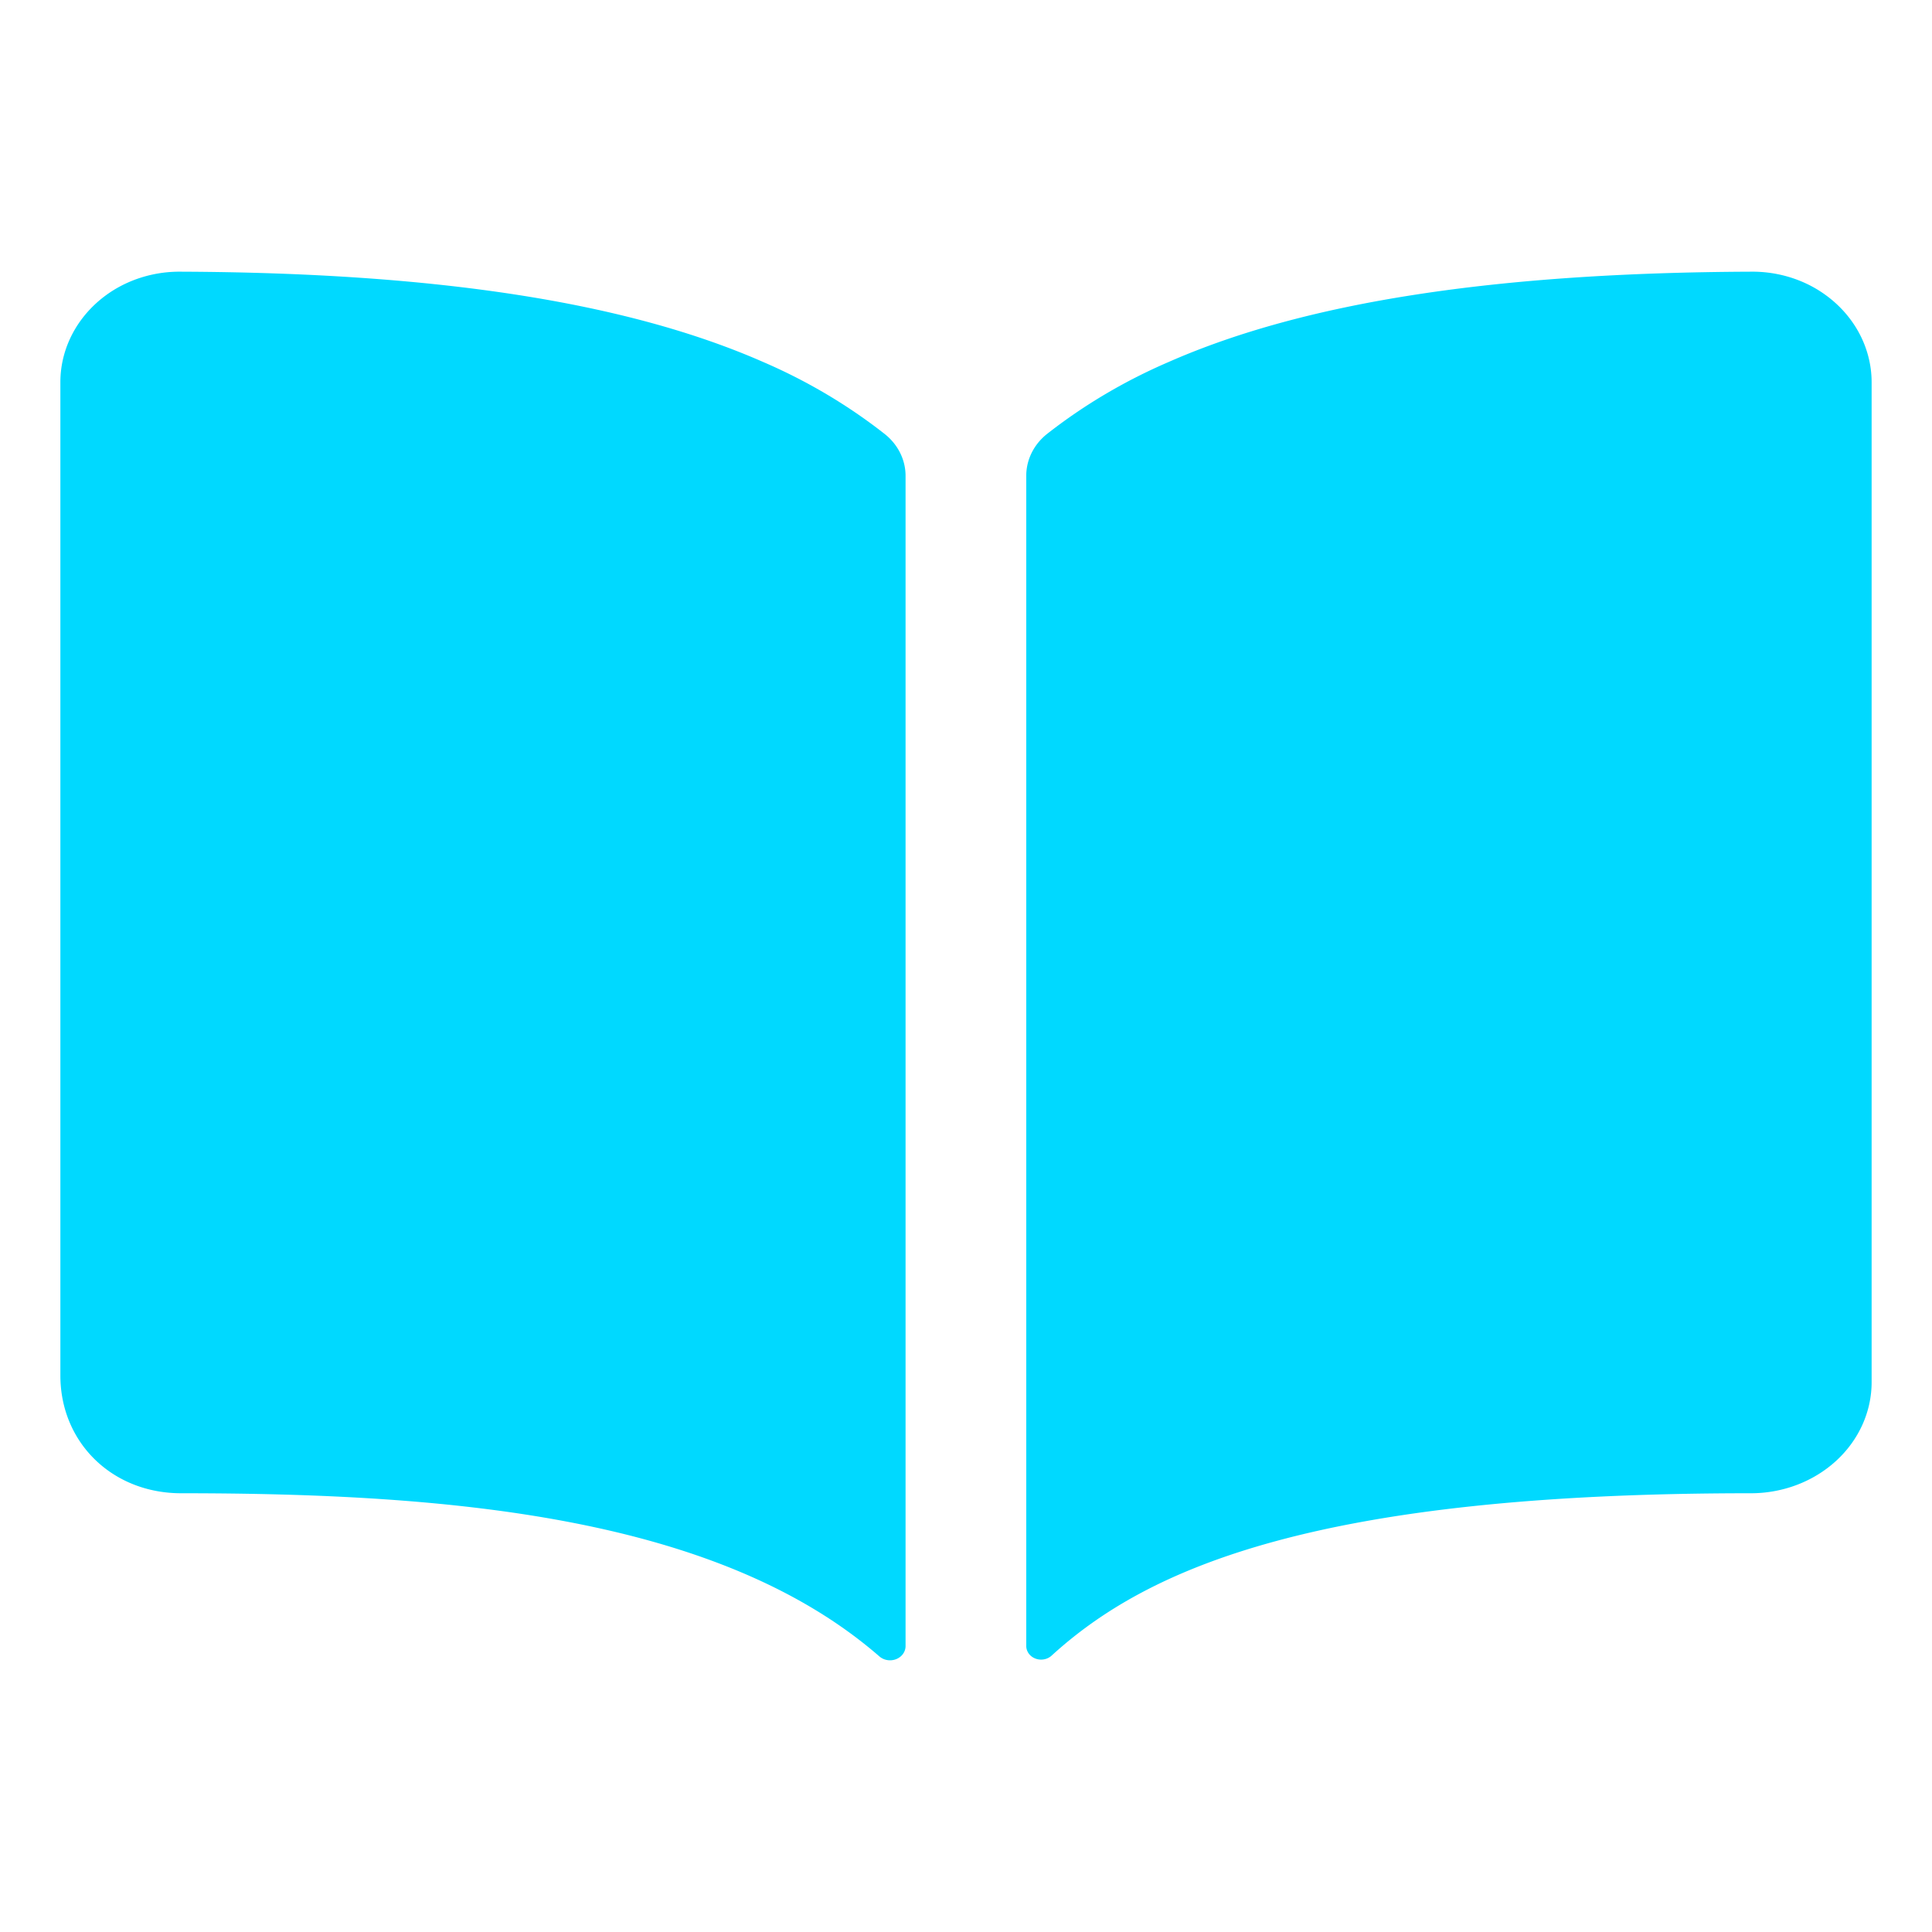
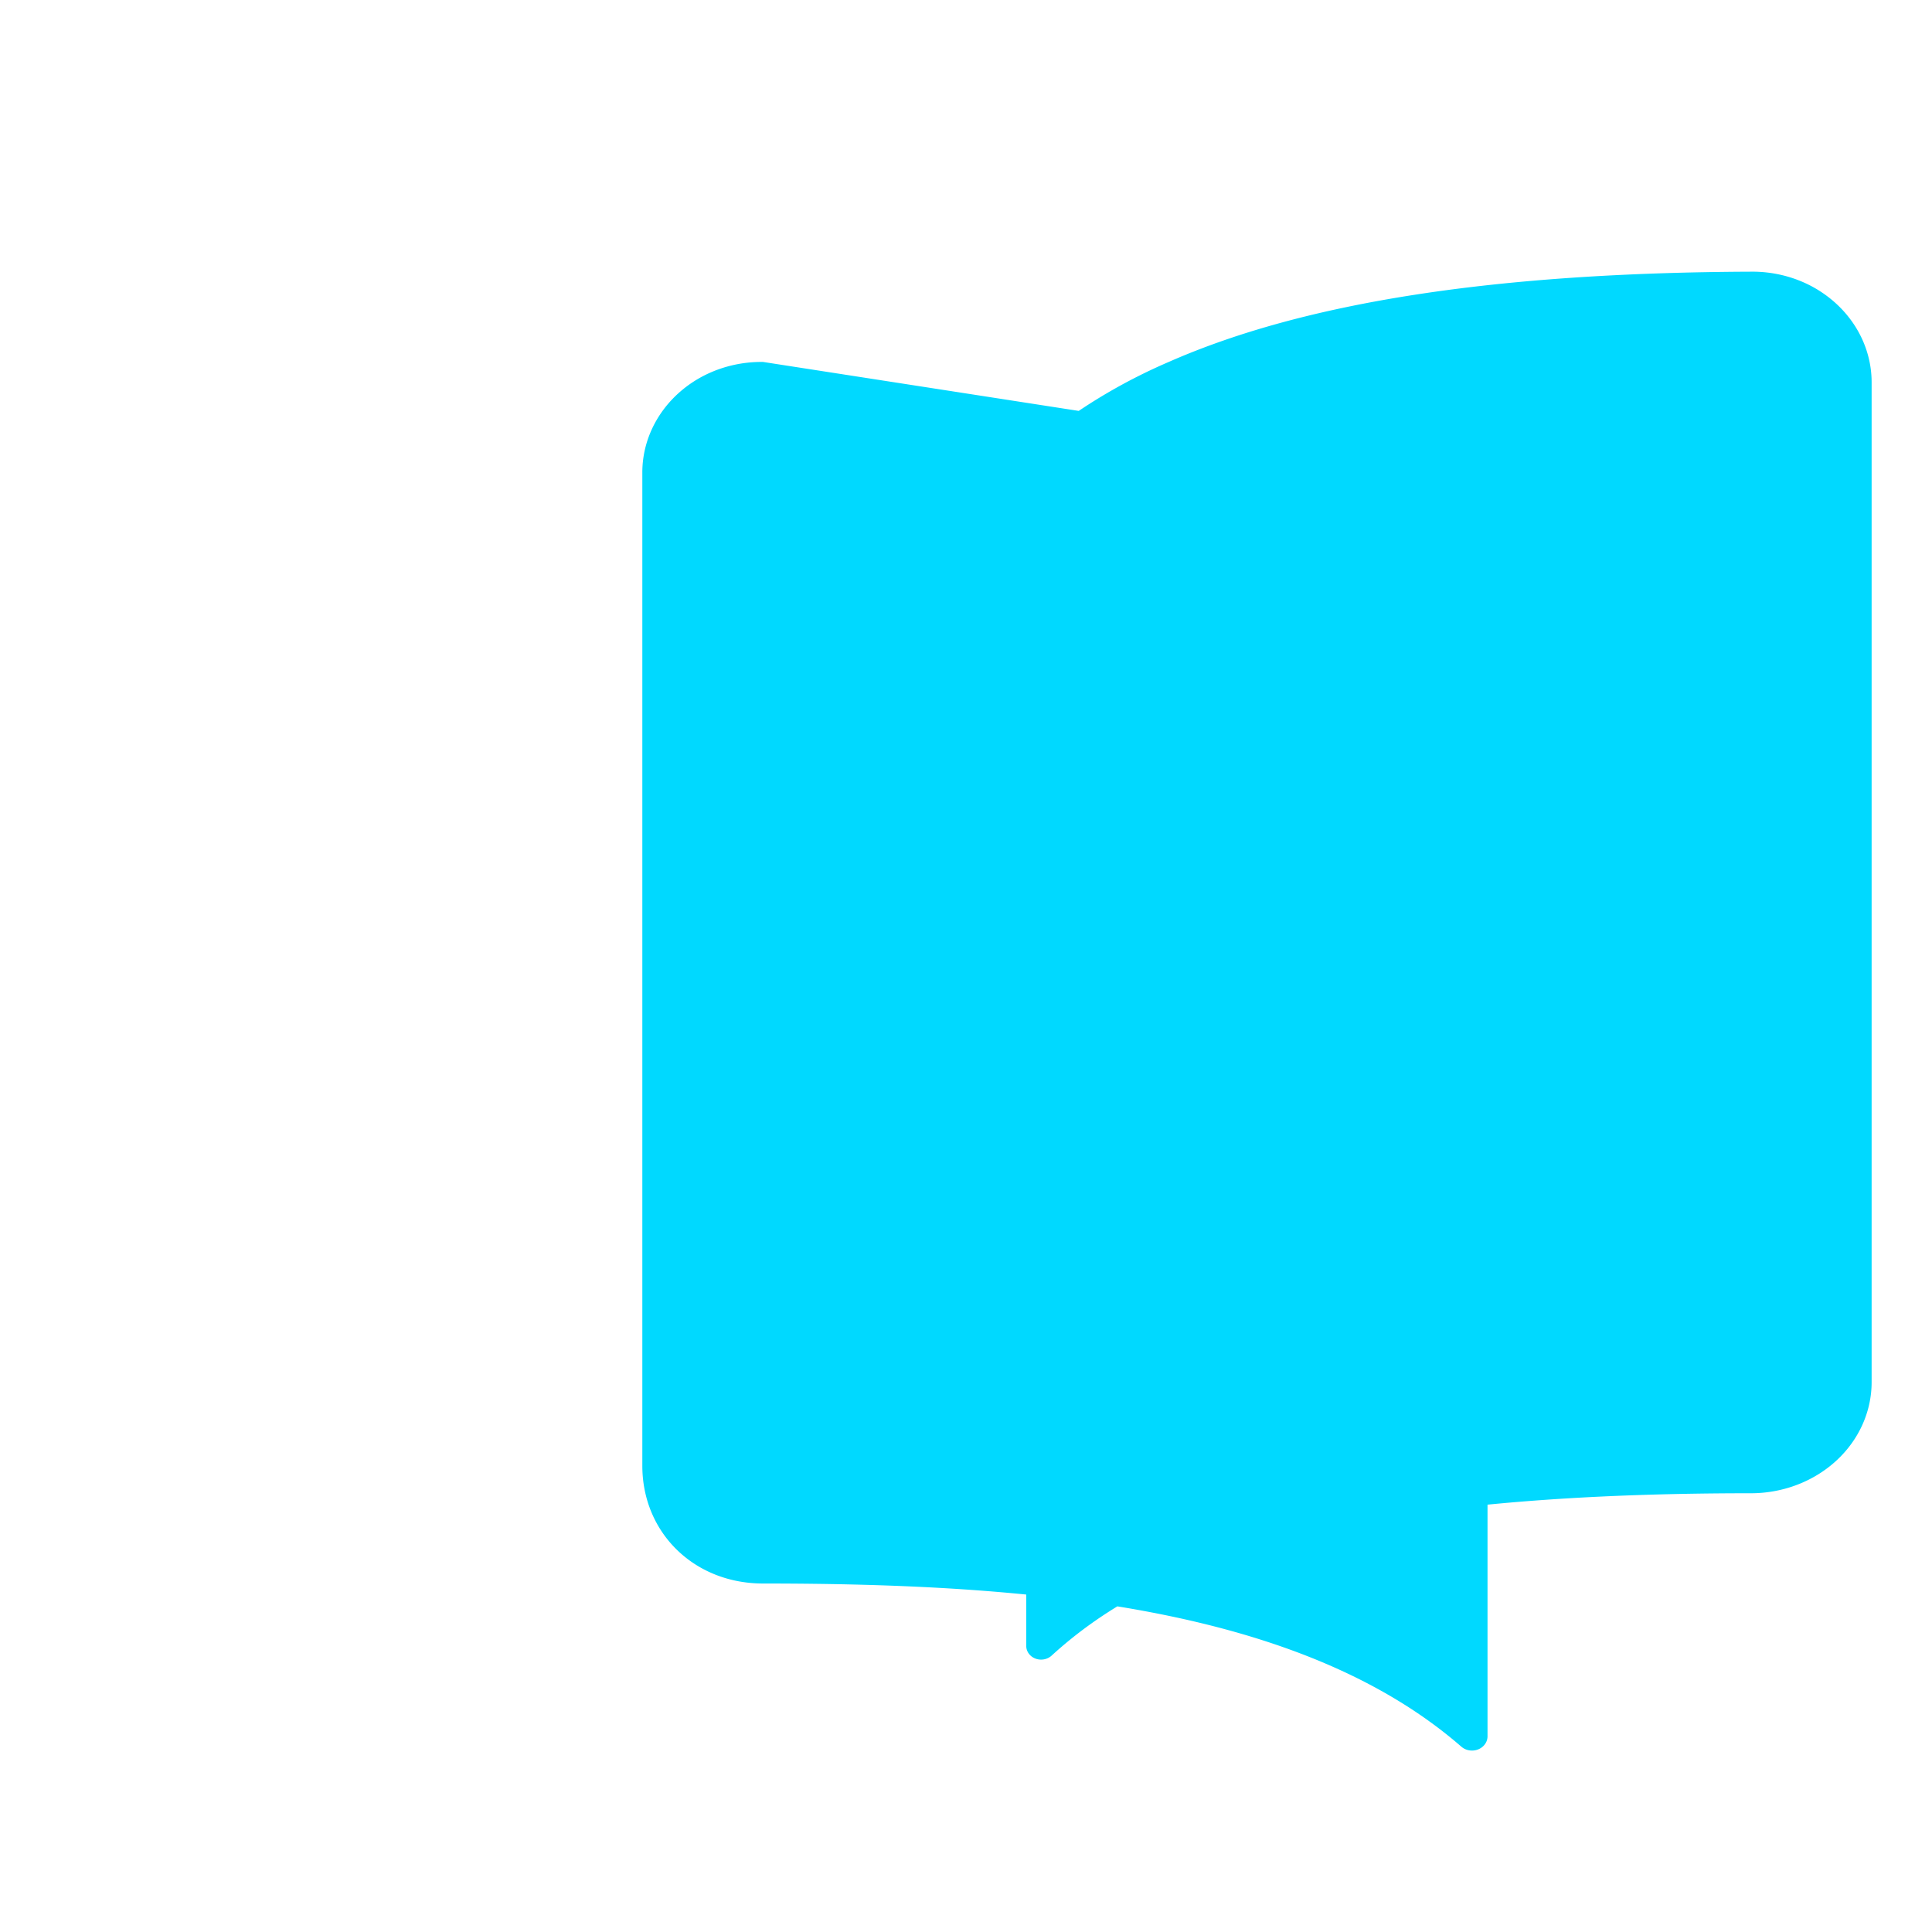
<svg xmlns="http://www.w3.org/2000/svg" height="32" viewBox="0 0 32 32" width="32">
-   <path d="m12.639 5.995c-2.258-.992-5.414-1.478-9.639-1.495a1.96 1.803 0 0 0 -1.12.306 2 1.84 0 0 0 -.88 1.528v16.448c0 1.112.86 1.951 2 1.951 4.441 0 8.897.382 11.565 2.702a.257.236 0 0 0 .434-.172v-19.381a.993.914 0 0 0 -.341-.69 8.937 8.221 0 0 0 -2.019-1.197zm17.478-1.19a1.958 1.801 0 0 0 -1.12-.305c-4.225.017-7.381.501-9.639 1.495a8.956 8.239 0 0 0 -2.019 1.195.996.916 0 0 0 -.341.69v19.382a.246.226 0 0 0 .418.162c1.604-1.466 4.42-2.692 11.584-2.691a2 1.84 0 0 0 2-1.84v-16.557a2 1.84 0 0 0 -.882-1.53z" fill="#00d9ff" stroke-width=".06" />
+   <path d="m12.639 5.995a1.96 1.803 0 0 0 -1.12.306 2 1.84 0 0 0 -.88 1.528v16.448c0 1.112.86 1.951 2 1.951 4.441 0 8.897.382 11.565 2.702a.257.236 0 0 0 .434-.172v-19.381a.993.914 0 0 0 -.341-.69 8.937 8.221 0 0 0 -2.019-1.197zm17.478-1.19a1.958 1.801 0 0 0 -1.12-.305c-4.225.017-7.381.501-9.639 1.495a8.956 8.239 0 0 0 -2.019 1.195.996.916 0 0 0 -.341.69v19.382a.246.226 0 0 0 .418.162c1.604-1.466 4.42-2.692 11.584-2.691a2 1.84 0 0 0 2-1.84v-16.557a2 1.84 0 0 0 -.882-1.53z" fill="#00d9ff" stroke-width=".06" />
</svg>